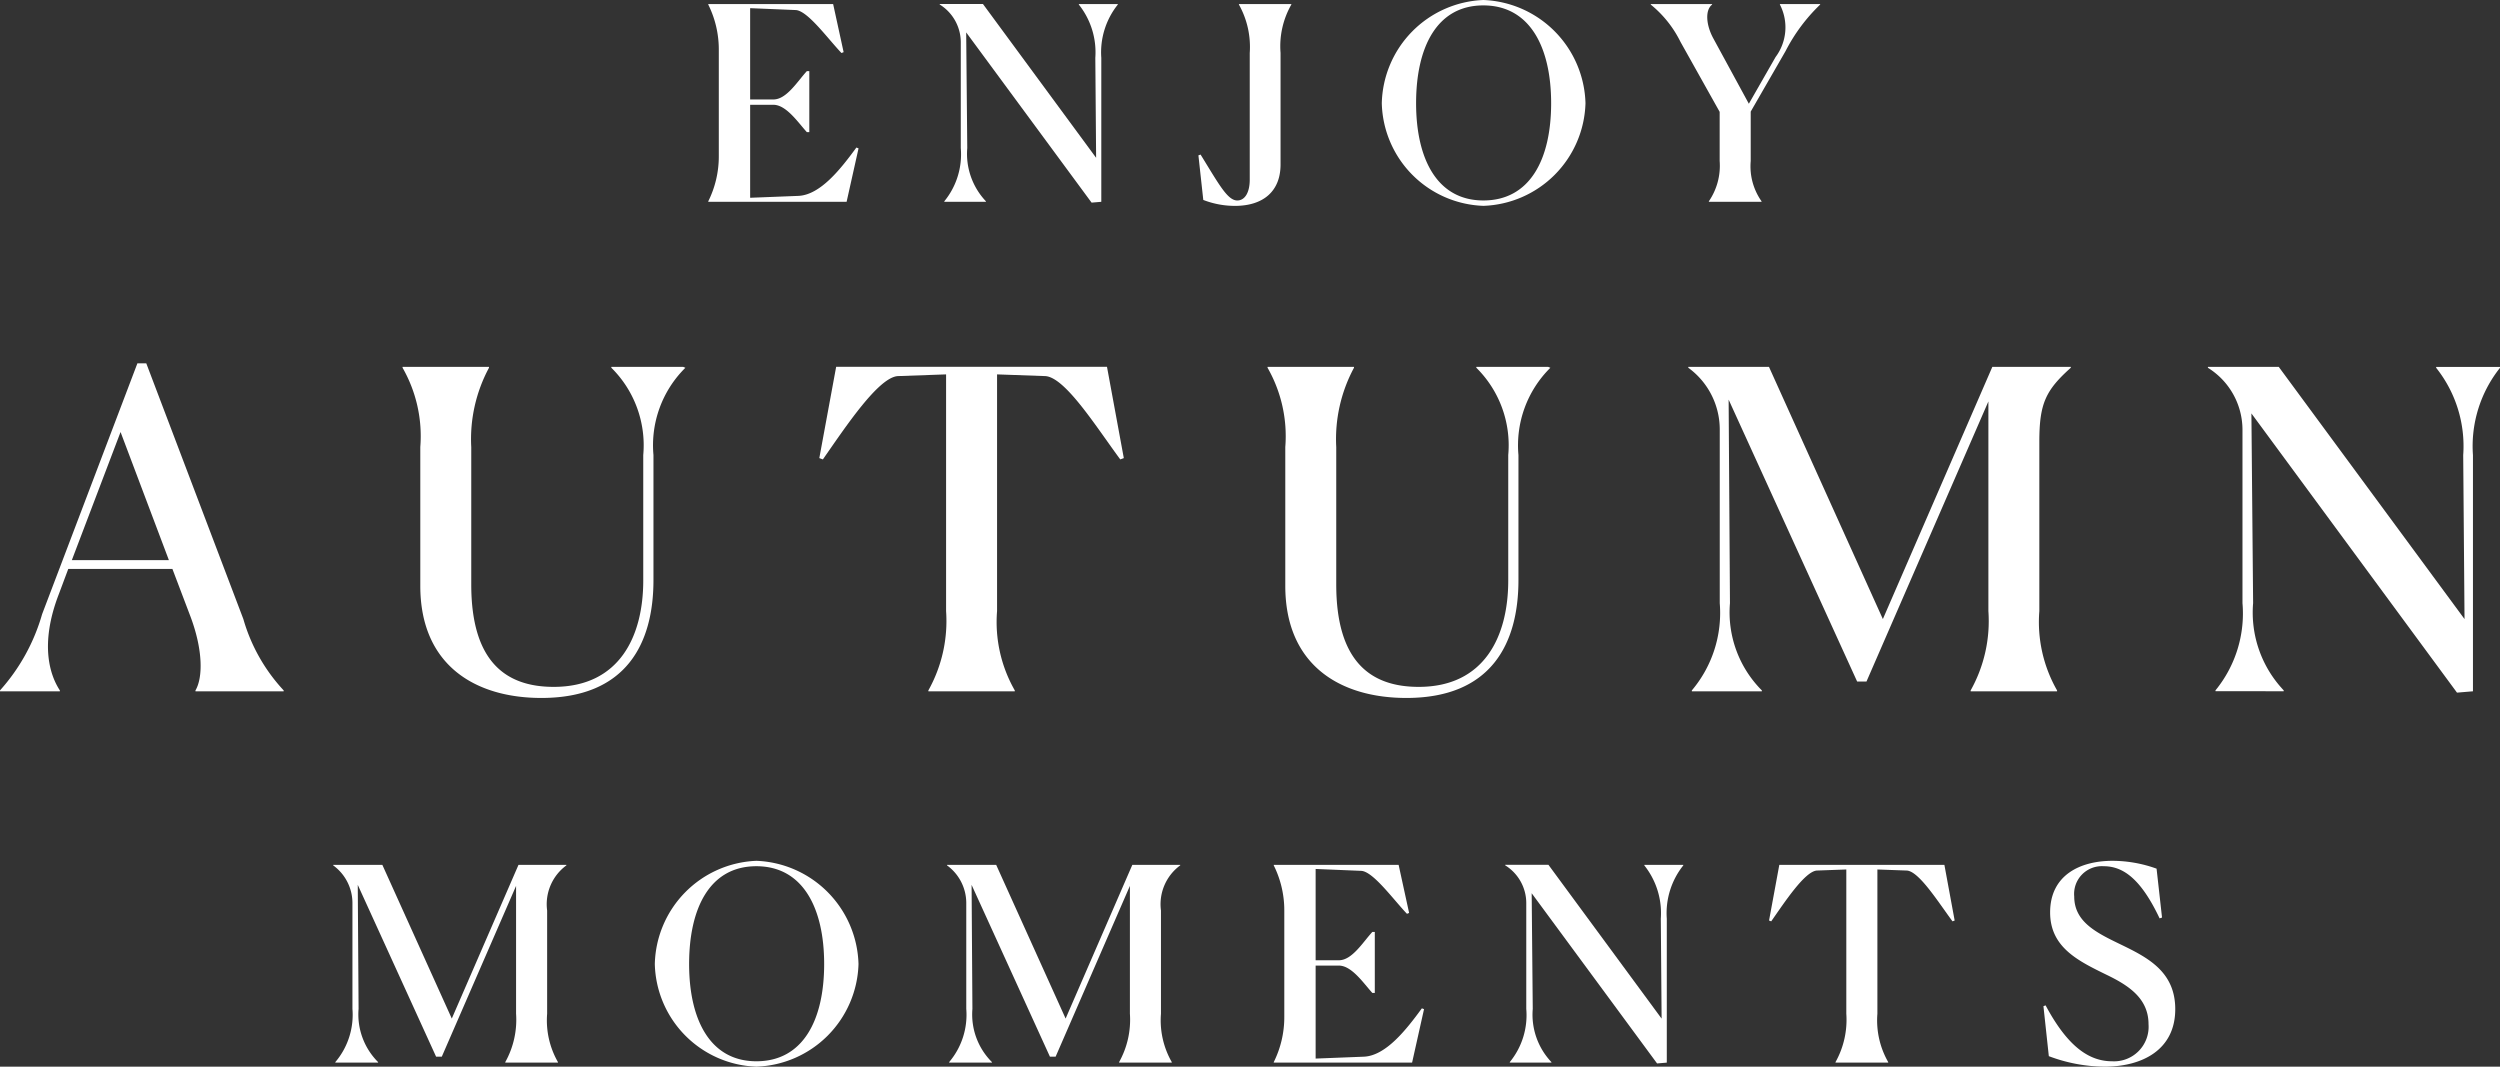
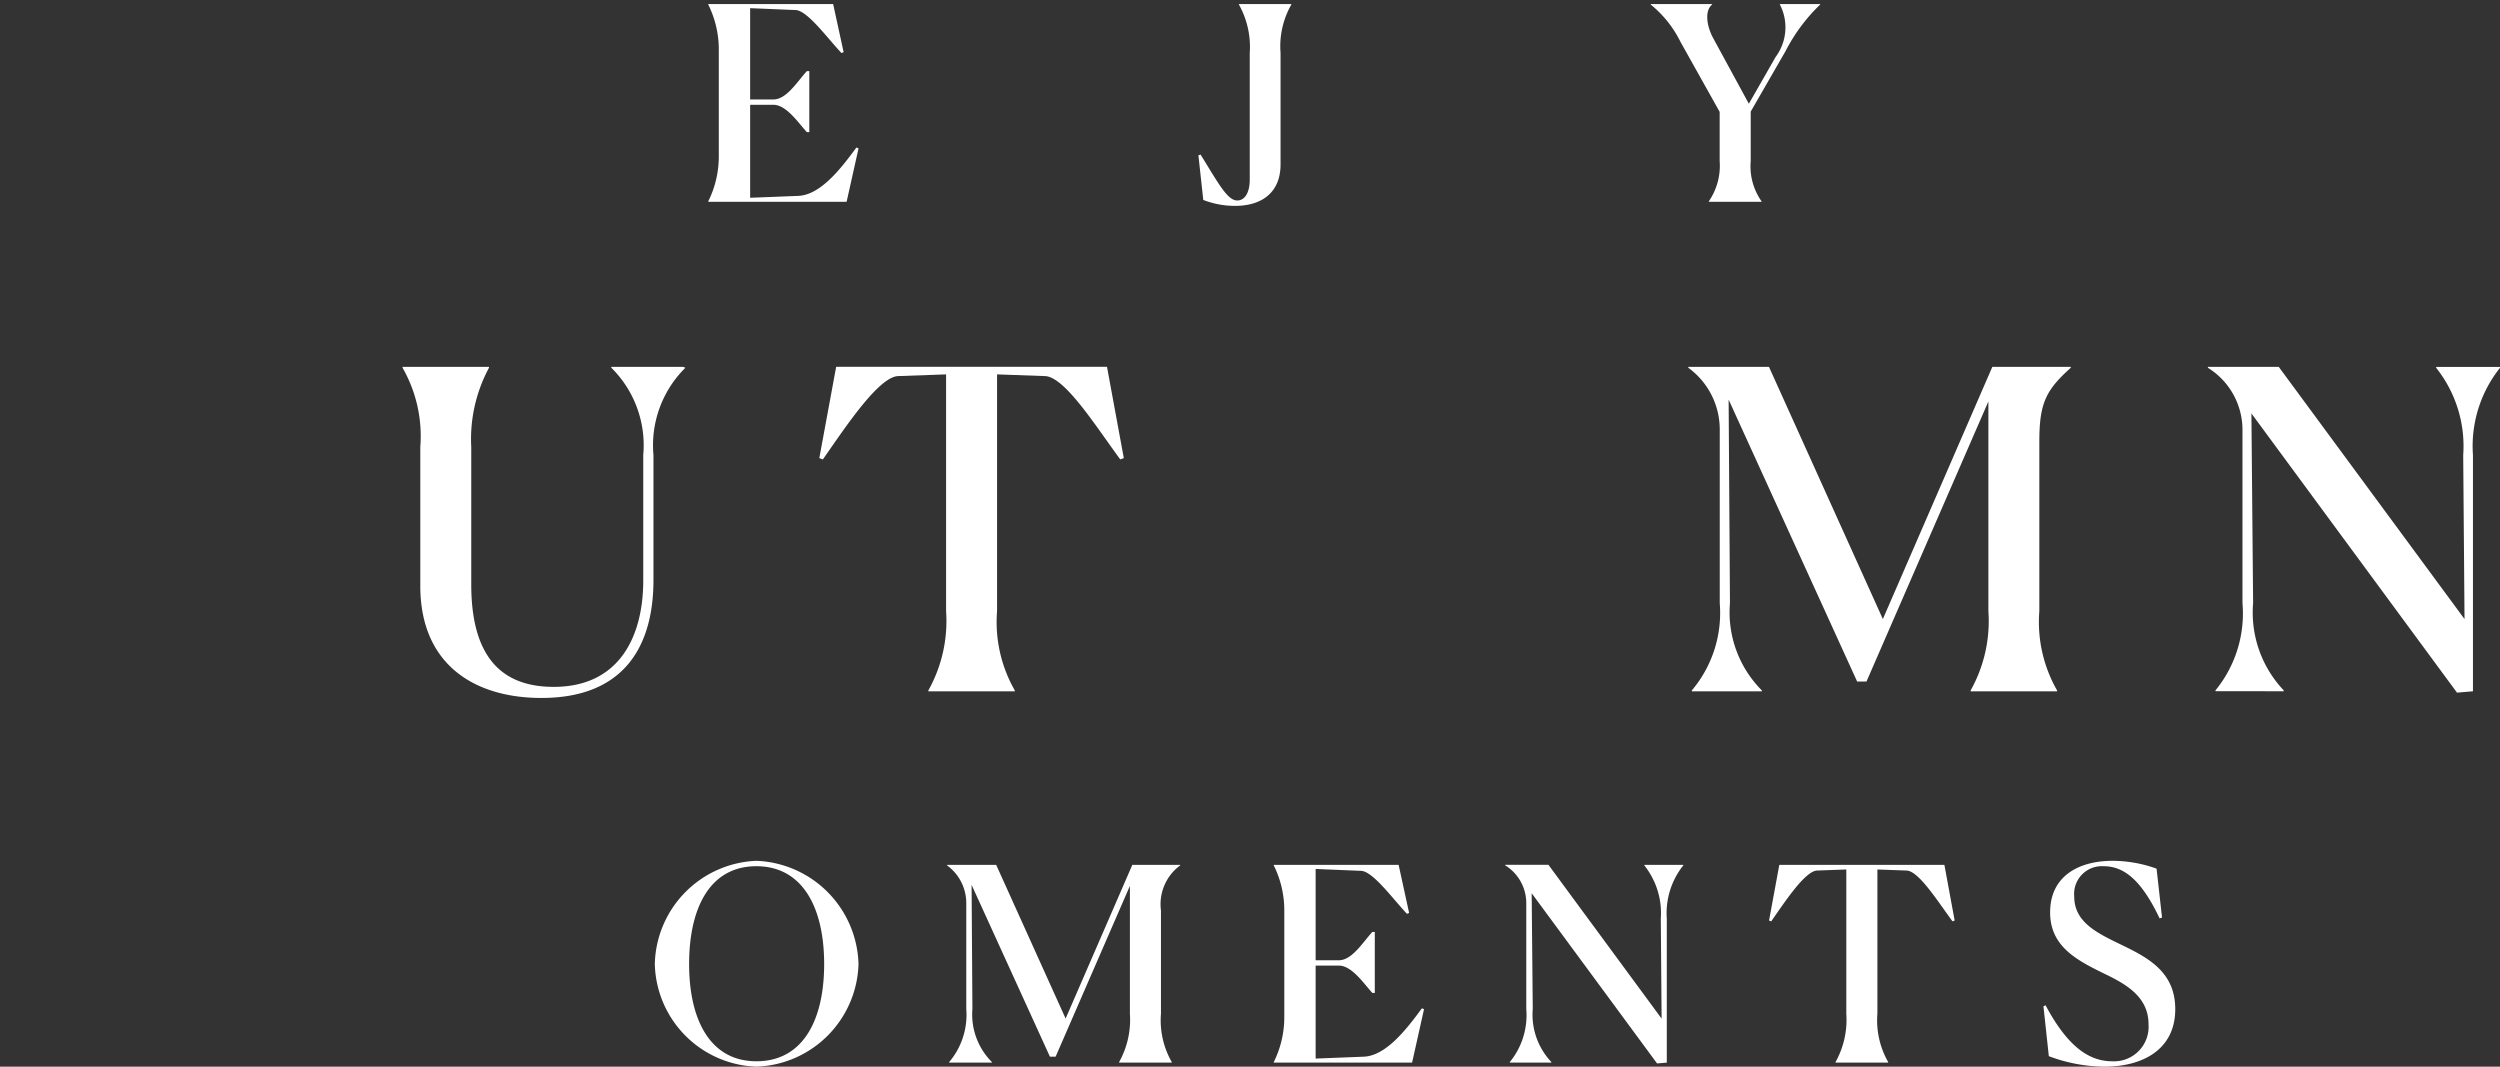
<svg xmlns="http://www.w3.org/2000/svg" width="146.152" height="62.359" viewBox="0 0 146.152 62.359">
  <rect x="0" y="0" width="146.152" height="62.359" fill="#333333" stroke="none" />
  <defs>
    <clipPath id="clip-path">
      <path id="Path_85" data-name="Path 85" d="M0,0H146.152V-62.359H0Z" fill="none" />
    </clipPath>
  </defs>
  <g id="Text_1" transform="translate(0 62.359)">
    <g id="Group_88" data-name="Group 88" clip-path="url(#clip-path)">
      <g id="Group_70" data-name="Group 70" transform="translate(41.406 -50.56)">
        <path id="Path_67" data-name="Path 67" d="M0,0V-.032A5.887,5.887,0,0,0,.616-2.669V-8.892A5.894,5.894,0,0,0,0-11.53v-.031H7.3L7.913-8.75,7.787-8.7c-.837-.885-1.975-2.464-2.669-2.511l-2.67-.111v5.338H3.806c.774,0,1.406-1.058,1.959-1.658h.142v3.569H5.765c-.506-.552-1.2-1.6-1.959-1.6H2.448V-.237l2.811-.11c1.3-.048,2.511-1.611,3.4-2.827l.126.047L8.087,0Z" fill="#fff" />
      </g>
      <g id="Group_71" data-name="Group 71" transform="translate(56.547 -53.703)">
-         <path id="Path_68" data-name="Path 68" d="M0,0A4.032,4.032,0,0,0,1.09,3.111v.031H-1.342V3.111A4.331,4.331,0,0,0-.379,0V-6.192a2.6,2.6,0,0,0-1.232-2.2v-.032H.916L7.533.569,7.486-5.276a4.476,4.476,0,0,0-.963-3.111v-.032H8.8v.032a4.472,4.472,0,0,0-.964,3.111V3.142l-.568.048L-.063-6.761Z" fill="#fff" />
-       </g>
+         </g>
      <g id="Group_72" data-name="Group 72" transform="translate(72.193 -50.323)">
        <path id="Path_69" data-name="Path 69" d="M0,0A5.115,5.115,0,0,1-1.848-.347l-.285-2.606L-2.006-3C-.916-1.232-.427-.316.142-.316c.426,0,.726-.442.726-1.216V-8.939a5.067,5.067,0,0,0-.632-2.828V-11.8H3.3v.031a4.914,4.914,0,0,0-.631,2.828v6.522C2.669-.853,1.658,0,0,0" fill="#fff" />
      </g>
      <g id="Group_73" data-name="Group 73" transform="translate(80.781 -56.325)">
-         <path id="Path_70" data-name="Path 70" d="M0,0A6.185,6.185,0,0,1,5.939-6.034,6.212,6.212,0,0,1,11.908,0,6.182,6.182,0,0,1,5.939,6,6.155,6.155,0,0,1,0,0M9.9,0c0-3.254-1.232-5.718-3.964-5.718S2.005-3.254,2.005,0c0,3.238,1.216,5.685,3.934,5.685S9.9,3.285,9.9,0" fill="#fff" />
-       </g>
+         </g>
      <g id="Group_74" data-name="Group 74" transform="translate(100.533 -52.945)">
        <path id="Path_71" data-name="Path 71" d="M0,0V-2.874L-2.29-6.965a6.506,6.506,0,0,0-1.738-2.18v-.031H-.442v.031c-.427.332-.348,1.216.079,1.99L1.706-3.349,3.269-6.08a2.9,2.9,0,0,0,.253-3.065v-.031H5.875v.031A10.214,10.214,0,0,0,3.853-6.428L1.815-2.89V0a3.551,3.551,0,0,0,.633,2.353v.032H-.632V2.353A3.676,3.676,0,0,0,0,0" fill="#fff" />
      </g>
      <g id="Group_75" data-name="Group 75" transform="translate(0 -21.945)">
-         <path id="Path_72" data-name="Path 72" d="M0,0V-.052A11.34,11.34,0,0,0,2.462-4.509L8.033-19.175h.518L14.226-4.224A10.285,10.285,0,0,0,16.584-.052V0H11.427V-.052c.441-.751.441-2.358-.285-4.3l-1.062-2.8H3.99L3.447-5.7C2.281-2.694,2.954-.881,3.5-.052V0ZM4.2-7.669H9.873L7.048-15.158Z" fill="#fff" />
-       </g>
+         </g>
      <g id="Group_76" data-name="Group 76" transform="translate(24.571 -28.112)">
        <path id="Path_73" data-name="Path 73" d="M0,0V-8.11a8.056,8.056,0,0,0-1.037-4.638V-12.8H4.016v.053A8.8,8.8,0,0,0,2.979-8.11V-.077c0,4.431,1.944,5.985,4.82,5.985,3.861,0,5.235-2.98,5.235-6.218V-7.643a6.375,6.375,0,0,0-1.866-5.105V-12.8h4.2l.129.053a6.371,6.371,0,0,0-1.866,5.105V-.336c0,3.7-1.58,6.892-6.555,6.892C3.239,6.556,0,4.665,0,0" fill="#fff" />
      </g>
      <g id="Group_77" data-name="Group 77" transform="translate(54.273 -21.945)">
        <path id="Path_74" data-name="Path 74" d="M0,0V-.052A8.315,8.315,0,0,0,1.036-4.69V-18.527l-2.824.1c-1.14.078-3.058,2.979-4.379,4.871l-.208-.077.985-5.339H10.442l.984,5.339-.207.077c-1.4-1.892-3.212-4.793-4.378-4.871l-2.825-.1V-4.69A8.054,8.054,0,0,0,5.052-.052V0Z" fill="#fff" />
      </g>
      <g id="Group_78" data-name="Group 78" transform="translate(75.139 -28.112)">
-         <path id="Path_75" data-name="Path 75" d="M0,0V-8.11a8.056,8.056,0,0,0-1.037-4.638V-12.8H4.016v.053A8.8,8.8,0,0,0,2.979-8.11V-.077c0,4.431,1.944,5.985,4.82,5.985,3.861,0,5.235-2.98,5.235-6.218V-7.643a6.375,6.375,0,0,0-1.866-5.105V-12.8h4.2l.129.053a6.375,6.375,0,0,0-1.866,5.105V-.336c0,3.7-1.58,6.892-6.555,6.892C3.239,6.556,0,4.665,0,0" fill="#fff" />
-       </g>
+         </g>
      <g id="Group_79" data-name="Group 79" transform="translate(98.906 -21.997)">
        <path id="Path_76" data-name="Path 76" d="M0,0A7.018,7.018,0,0,0,1.632-5.1V-15.288A4.463,4.463,0,0,0-.207-18.863v-.053H4.509L11.168-4.171l6.4-14.745h4.587v.053c-1.477,1.322-1.84,2.1-1.84,4.327v9.9A8.054,8.054,0,0,0,21.352,0V.052H16.3V0a8.307,8.307,0,0,0,1.037-4.638V-16.894L10.209-.517H9.665L2.151-17,2.229-5.1A6.456,6.456,0,0,0,4.094,0V.052H0Z" fill="#fff" />
      </g>
      <g id="Group_80" data-name="Group 80" transform="translate(131.719 -27.101)">
        <path id="Path_77" data-name="Path 77" d="M0,0A6.612,6.612,0,0,0,1.788,5.1v.052H-2.2V5.1A7.1,7.1,0,0,0-.622,0V-10.157a4.271,4.271,0,0,0-2.021-3.6v-.052H1.5L12.359.933l-.077-9.587a7.344,7.344,0,0,0-1.581-5.1v-.052h3.732v.052a7.343,7.343,0,0,0-1.581,5.1V5.156l-.933.078L-.1-11.09Z" fill="#fff" />
      </g>
      <g id="Group_81" data-name="Group 81" transform="translate(19.604 -0.269)">
-         <path id="Path_78" data-name="Path 78" d="M0,0A4.275,4.275,0,0,0,1-3.11V-9.318A2.725,2.725,0,0,0-.126-11.5v-.031H2.748l4.06,8.987,3.9-8.987h2.8v.031A2.815,2.815,0,0,0,12.382-8.86v6.034A4.909,4.909,0,0,0,13.014,0V.032H9.935V0a5.07,5.07,0,0,0,.631-2.826V-10.3L6.223-.315H5.891L1.311-10.361,1.359-3.11A3.932,3.932,0,0,0,2.5,0V.032H0Z" fill="#fff" />
-       </g>
+         </g>
      <g id="Group_82" data-name="Group 82" transform="translate(38.281 -6.001)">
        <path id="Path_79" data-name="Path 79" d="M0,0A6.185,6.185,0,0,1,5.939-6.034,6.212,6.212,0,0,1,11.908,0,6.183,6.183,0,0,1,5.939,6,6.155,6.155,0,0,1,0,0M9.9,0c0-3.254-1.232-5.718-3.964-5.718S2.005-3.254,2.005,0c0,3.238,1.216,5.685,3.934,5.685S9.9,3.285,9.9,0" fill="#fff" />
      </g>
      <g id="Group_83" data-name="Group 83" transform="translate(55.489 -0.269)">
        <path id="Path_80" data-name="Path 80" d="M0,0A4.275,4.275,0,0,0,1-3.11V-9.318A2.725,2.725,0,0,0-.126-11.5v-.031H2.748l4.06,8.987,3.9-8.987h2.8v.031A2.815,2.815,0,0,0,12.382-8.86v6.034A4.909,4.909,0,0,0,13.014,0V.032H9.935V0a5.07,5.07,0,0,0,.631-2.826V-10.3L6.223-.315H5.891L1.311-10.361,1.359-3.11A3.932,3.932,0,0,0,2.5,0V.032H0Z" fill="#fff" />
      </g>
      <g id="Group_84" data-name="Group 84" transform="translate(74.465 -0.237)">
        <path id="Path_81" data-name="Path 81" d="M0,0V-.032A5.887,5.887,0,0,0,.616-2.669V-8.892A5.887,5.887,0,0,0,0-11.529v-.032H7.3L7.913-8.75,7.787-8.7c-.837-.885-1.975-2.464-2.669-2.511l-2.67-.111v5.338H3.806c.774,0,1.406-1.058,1.959-1.658h.142v3.569H5.765c-.506-.552-1.2-1.6-1.959-1.6H2.448V-.237l2.811-.11c1.3-.048,2.511-1.611,3.4-2.827l.126.047L8.087,0Z" fill="#fff" />
      </g>
      <g id="Group_85" data-name="Group 85" transform="translate(89.606 -3.379)">
        <path id="Path_82" data-name="Path 82" d="M0,0A4.029,4.029,0,0,0,1.09,3.11v.032H-1.342V3.11A4.327,4.327,0,0,0-.379,0V-6.192a2.6,2.6,0,0,0-1.232-2.2v-.032H.916L7.533.569,7.486-5.276a4.476,4.476,0,0,0-.963-3.111v-.032H8.8v.032a4.472,4.472,0,0,0-.964,3.111V3.142l-.568.048L-.063-6.761Z" fill="#fff" />
      </g>
      <g id="Group_86" data-name="Group 86" transform="translate(107.306 -0.237)">
        <path id="Path_83" data-name="Path 83" d="M0,0V-.032A5.066,5.066,0,0,0,.631-2.858v-8.434l-1.721.063c-.7.047-1.863,1.816-2.669,2.969l-.127-.047.6-3.254H6.365l.6,3.254-.126.047C5.986-9.413,4.88-11.182,4.17-11.229l-1.722-.063v8.434A4.9,4.9,0,0,0,3.08-.032V0Z" fill="#fff" />
      </g>
      <g id="Group_87" data-name="Group 87" transform="translate(126.252 -8.67)">
        <path id="Path_84" data-name="Path 84" d="M0,0C-1.106-2.338-2.148-3.049-3.27-3.049A1.622,1.622,0,0,0-4.991-1.28c0,1.5,1.326,2.133,2.732,2.812C-.7,2.289.915,3.111.915,5.307.915,7.675-1,8.67-3.222,8.67a9.419,9.419,0,0,1-3.254-.615l-.315-2.922.126-.048C-5.449,7.36-4.218,8.354-2.78,8.354A2.02,2.02,0,0,0-.647,6.191c0-1.5-1.139-2.259-2.449-2.891C-4.739,2.495-6.4,1.706-6.4-.348c0-2.18,1.753-3.017,3.649-3.017a7.617,7.617,0,0,1,2.574.459L.142-.048Z" fill="#fff" />
      </g>
    </g>
  </g>
</svg>